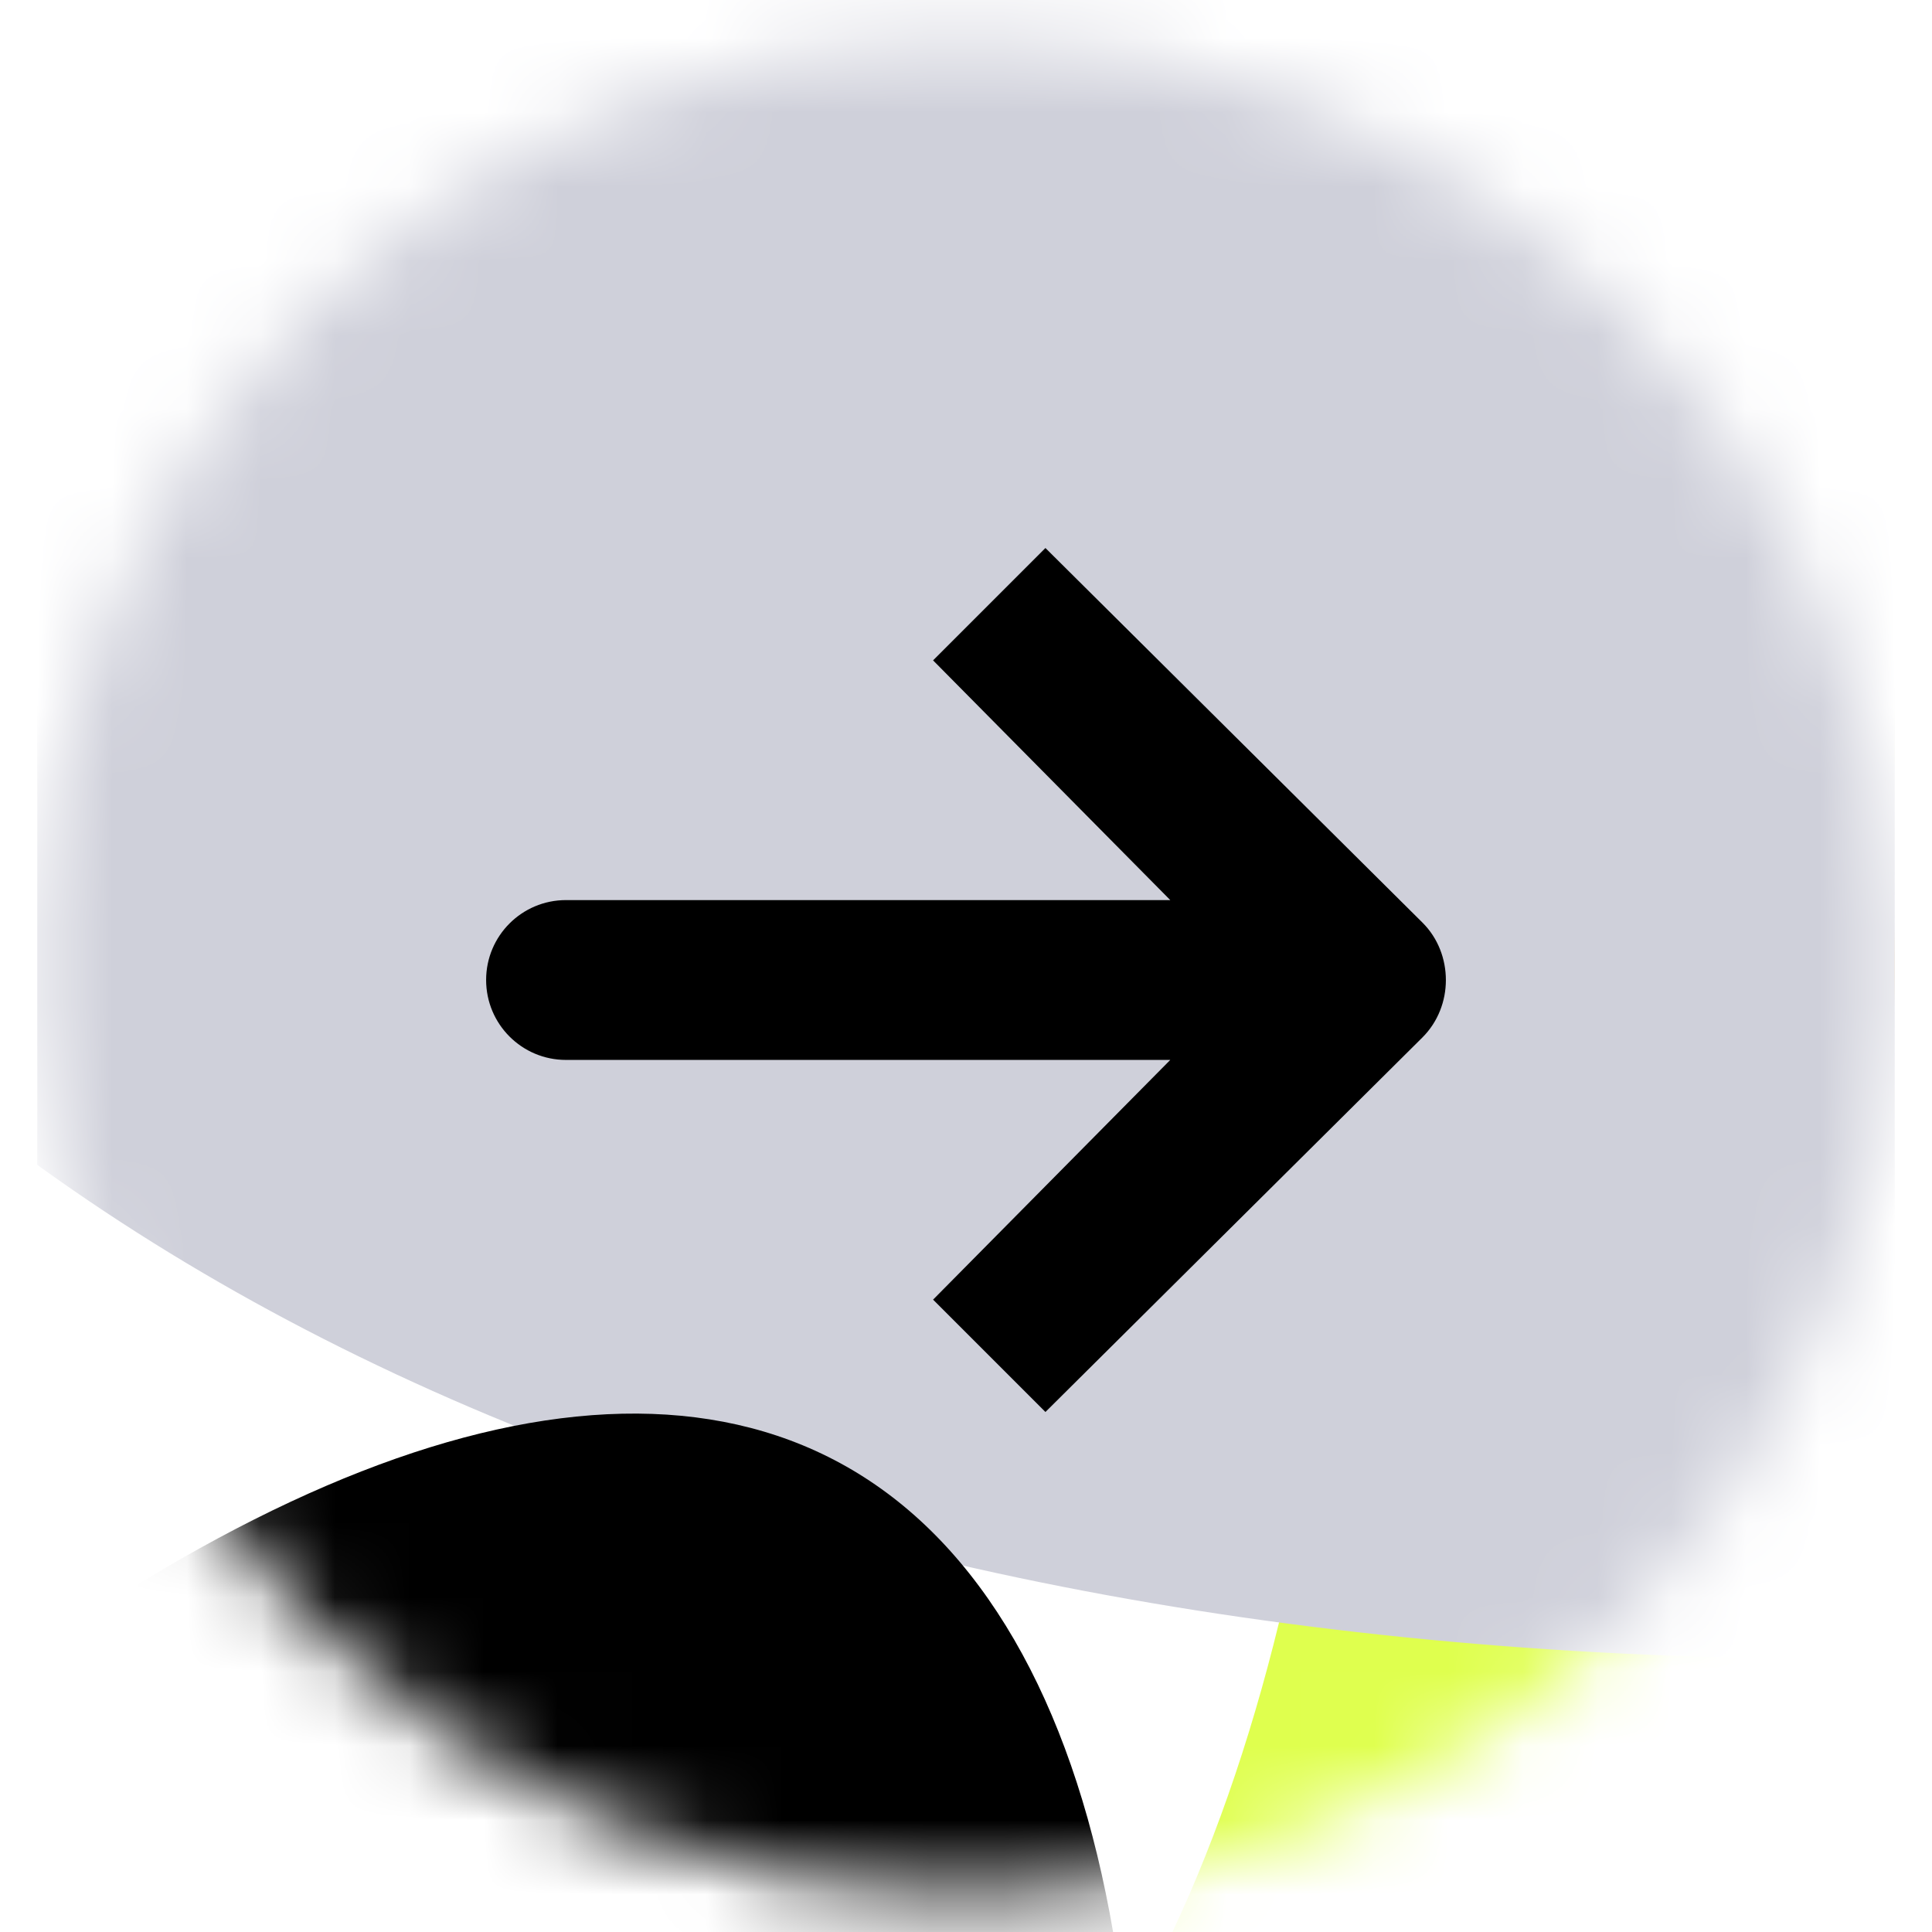
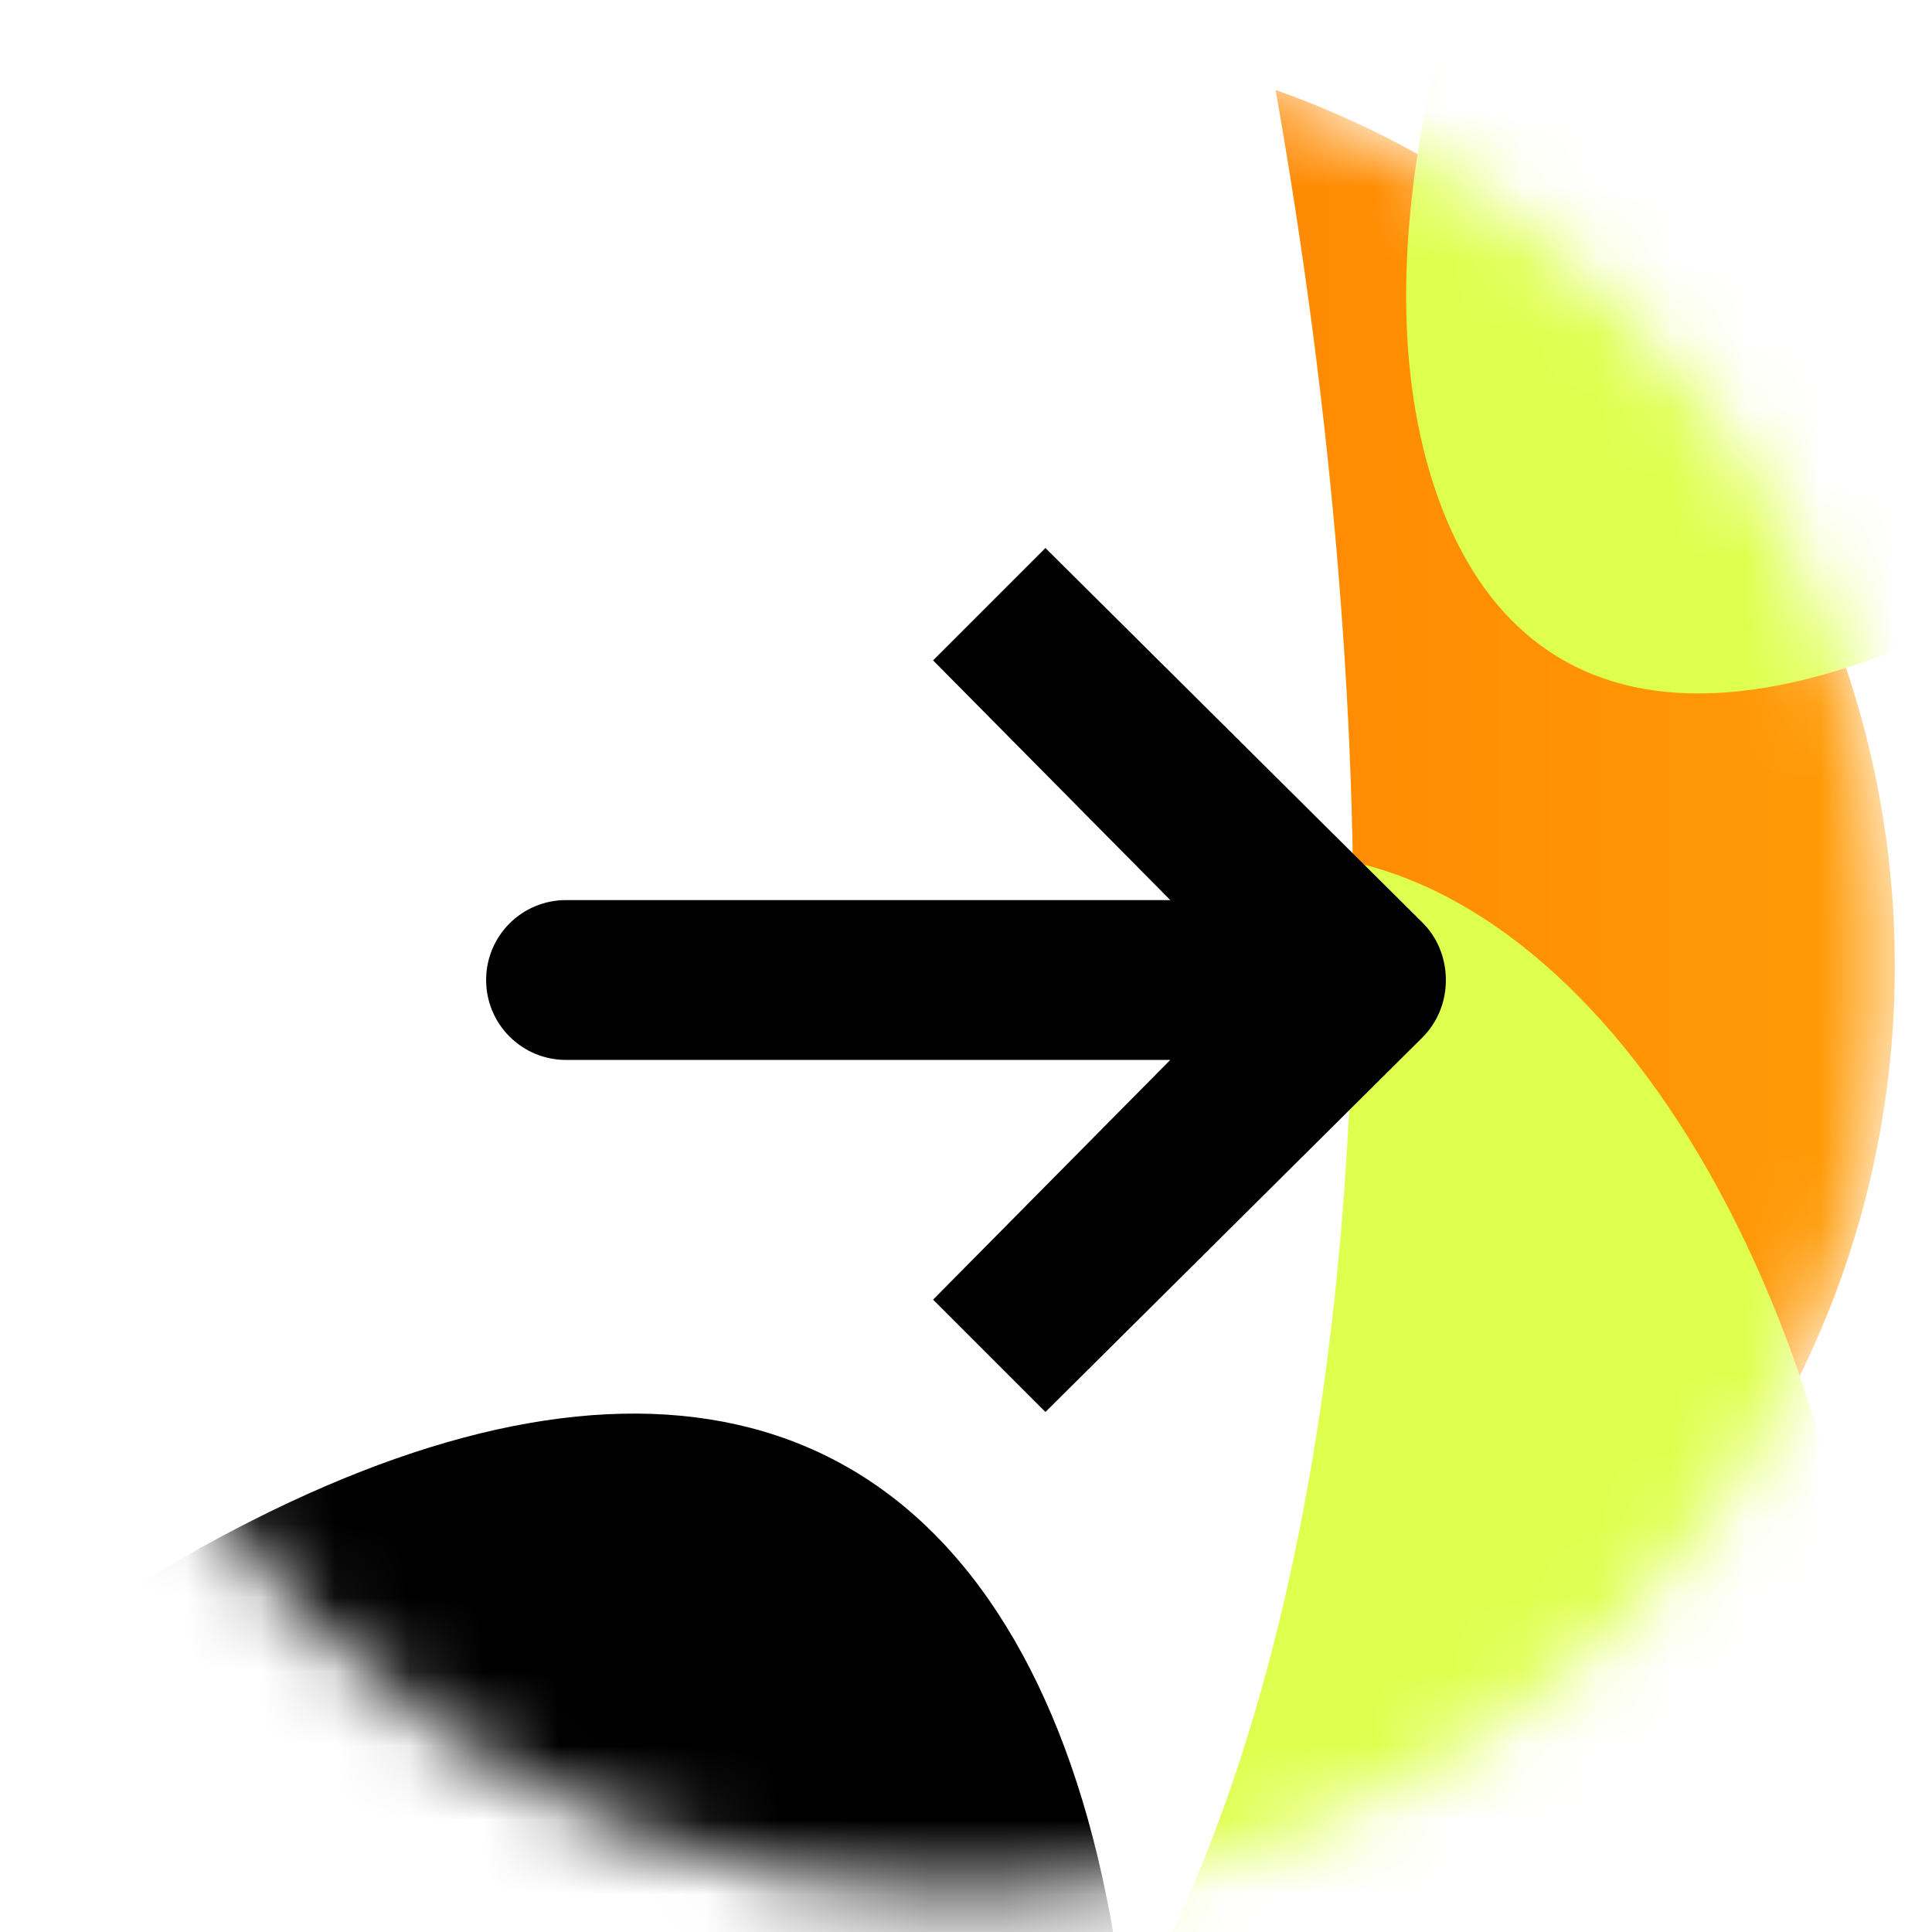
<svg xmlns="http://www.w3.org/2000/svg" width="26" height="26" viewBox="0 0 26 26" fill="none">
  <g clip-path="url(#clip0_1650_3433)">
    <mask id="mask0_1650_3433" style="mask-type:luminance" maskUnits="userSpaceOnUse" x="0" y="0" width="26" height="26">
      <path d="M25.5 13C25.5 6.096 19.904 0.5 13 0.5C6.096 0.5 0.5 6.096 0.5 13C0.5 19.904 6.096 25.5 13 25.5C19.904 25.5 25.5 19.904 25.5 13Z" fill="white" />
    </mask>
    <g mask="url(#mask0_1650_3433)">
      <path d="M25.5 13C25.5 6.096 19.904 0.5 13 0.5C6.096 0.5 0.5 6.096 0.5 13C0.5 19.904 6.096 25.5 13 25.5C19.904 25.5 25.5 19.904 25.5 13Z" fill="url(#paint0_linear_1650_3433)" />
      <g filter="url(#filter0_f_1650_3433)">
        <path d="M9.647 15.643C6.055 19.897 -0.398 15.544 -4.766 5.919C-9.135 -3.705 -9.764 -14.957 -6.173 -19.211C-2.581 -23.465 3.872 -19.112 8.24 -9.487C12.608 0.137 13.238 11.388 9.647 15.643Z" fill="white" />
      </g>
      <g filter="url(#filter1_f_1650_3433)">
-         <path d="M57.008 -24.967C59.035 -18.598 52.233 -6.394 41.815 2.291C31.397 10.976 21.308 12.854 19.281 6.485C17.254 0.116 24.056 -12.088 34.474 -20.773C44.892 -29.458 54.98 -31.335 57.008 -24.967Z" fill="#DFFF4E" />
+         <path d="M57.008 -24.967C31.397 10.976 21.308 12.854 19.281 6.485C17.254 0.116 24.056 -12.088 34.474 -20.773C44.892 -29.458 54.98 -31.335 57.008 -24.967Z" fill="#DFFF4E" />
      </g>
      <g filter="url(#filter2_f_1650_3433)">
</g>
      <g filter="url(#filter3_f_1650_3433)">
        <path d="M22.735 33.469C19.732 37.025 15.257 35.413 12.74 29.867C10.223 24.321 10.617 16.942 13.619 13.385C16.622 9.829 21.096 11.441 23.614 16.987C26.131 22.533 25.737 29.912 22.735 33.469Z" fill="#DFFF4E" />
      </g>
      <g filter="url(#filter4_f_1650_3433)">
</g>
      <g filter="url(#filter5_f_1650_3433)">
-         <path d="M-11.069 51.738C-13.685 47.498 -11.56 37.24 -6.321 28.827C-1.082 20.414 5.285 17.032 7.902 21.272C10.518 25.512 8.393 35.769 3.154 44.182C-2.084 52.595 -8.452 55.978 -11.069 51.738Z" fill="#DB6060" />
-       </g>
+         </g>
      <g style="mix-blend-mode:hard-light">
        <g filter="url(#filter6_f_1650_3433)">
          <path d="M13.85 29.071C7.125 37.037 -4.958 28.885 -13.138 10.863C-21.318 -7.159 -22.497 -28.227 -15.772 -36.193C-9.047 -44.159 3.036 -36.007 11.216 -17.985C19.396 0.037 20.576 21.104 13.85 29.071Z" fill="white" />
        </g>
        <g filter="url(#filter7_f_1650_3433)">
-           <path d="M116.451 -54.203C120.176 -31.395 95.073 -0.764 60.383 14.213C25.693 29.19 -5.448 22.841 -9.173 0.033C-12.898 -22.776 12.205 -53.407 46.895 -68.384C81.585 -83.361 112.726 -77.012 116.451 -54.203Z" fill="#CFD0DA" />
-         </g>
+           </g>
        <g filter="url(#filter8_f_1650_3433)">
-           <path d="M46.547 80.482C40.925 87.142 30.713 80.085 23.74 64.72C16.766 49.355 15.67 31.5 21.292 24.84C26.915 18.18 37.126 25.237 44.1 40.602C51.074 55.967 52.17 73.822 46.547 80.482Z" fill="white" />
-         </g>
+           </g>
        <g filter="url(#filter9_f_1650_3433)">
          <path d="M-29.934 91.689C-34.834 83.75 -29.075 61.686 -17.071 42.408C-5.067 23.13 8.636 13.938 13.536 21.878C18.435 29.817 12.676 51.882 0.672 71.16C-11.332 90.438 -25.035 99.629 -29.934 91.689Z" fill="black" />
        </g>
      </g>
      <path d="M6.542 13.188C6.542 12.594 7.023 12.113 7.617 12.113C8.132 12.113 14.145 12.113 15.749 12.113L12.557 8.887L14.069 7.375L19.143 12.416C19.354 12.626 19.458 12.908 19.458 13.19C19.458 13.47 19.353 13.751 19.143 13.961L14.069 19.002L12.557 17.49L15.749 14.264C14.145 14.264 8.132 14.264 7.617 14.264C7.023 14.264 6.542 13.783 6.542 13.188Z" fill="black" />
    </g>
  </g>
  <defs>
    <filter id="filter0_f_1650_3433" x="-21.133" y="-33.474" width="45.74" height="63.377" filterUnits="userSpaceOnUse" color-interpolation-filters="sRGB">
      <feFlood flood-opacity="0" result="BackgroundImageFix" />
      <feBlend mode="normal" in="SourceGraphic" in2="BackgroundImageFix" result="shape" />
      <feGaussianBlur stdDeviation="6.315" result="effect1_foregroundBlur_1650_3433" />
    </filter>
    <filter id="filter1_f_1650_3433" x="6.294" y="-41.372" width="63.702" height="64.264" filterUnits="userSpaceOnUse" color-interpolation-filters="sRGB">
      <feFlood flood-opacity="0" result="BackgroundImageFix" />
      <feBlend mode="normal" in="SourceGraphic" in2="BackgroundImageFix" result="shape" />
      <feGaussianBlur stdDeviation="6.315" result="effect1_foregroundBlur_1650_3433" />
    </filter>
    <filter id="filter2_f_1650_3433" x="13.267" y="-11.169" width="83.927" height="87.35" filterUnits="userSpaceOnUse" color-interpolation-filters="sRGB">
      <feFlood flood-opacity="0" result="BackgroundImageFix" />
      <feBlend mode="normal" in="SourceGraphic" in2="BackgroundImageFix" result="shape" />
      <feGaussianBlur stdDeviation="11.604" result="effect1_foregroundBlur_1650_3433" />
    </filter>
    <filter id="filter3_f_1650_3433" x="-12.126" y="-11.712" width="60.605" height="70.279" filterUnits="userSpaceOnUse" color-interpolation-filters="sRGB">
      <feFlood flood-opacity="0" result="BackgroundImageFix" />
      <feBlend mode="normal" in="SourceGraphic" in2="BackgroundImageFix" result="shape" />
      <feGaussianBlur stdDeviation="11.604" result="effect1_foregroundBlur_1650_3433" />
    </filter>
    <filter id="filter4_f_1650_3433" x="18.471" y="10.706" width="46.308" height="67.006" filterUnits="userSpaceOnUse" color-interpolation-filters="sRGB">
      <feFlood flood-opacity="0" result="BackgroundImageFix" />
      <feBlend mode="normal" in="SourceGraphic" in2="BackgroundImageFix" result="shape" />
      <feGaussianBlur stdDeviation="6.315" result="effect1_foregroundBlur_1650_3433" />
    </filter>
    <filter id="filter5_f_1650_3433" x="-35.397" y="-3.767" width="67.626" height="80.541" filterUnits="userSpaceOnUse" color-interpolation-filters="sRGB">
      <feFlood flood-opacity="0" result="BackgroundImageFix" />
      <feBlend mode="normal" in="SourceGraphic" in2="BackgroundImageFix" result="shape" />
      <feGaussianBlur stdDeviation="11.604" result="effect1_foregroundBlur_1650_3433" />
    </filter>
    <filter id="filter6_f_1650_3433" x="-43.343" y="-62.454" width="84.765" height="117.787" filterUnits="userSpaceOnUse" color-interpolation-filters="sRGB">
      <feFlood flood-opacity="0" result="BackgroundImageFix" />
      <feBlend mode="normal" in="SourceGraphic" in2="BackgroundImageFix" result="shape" />
      <feGaussianBlur stdDeviation="11.604" result="effect1_foregroundBlur_1650_3433" />
    </filter>
    <filter id="filter7_f_1650_3433" x="-22.169" y="-89.126" width="151.616" height="124.084" filterUnits="userSpaceOnUse" color-interpolation-filters="sRGB">
      <feFlood flood-opacity="0" result="BackgroundImageFix" />
      <feBlend mode="normal" in="SourceGraphic" in2="BackgroundImageFix" result="shape" />
      <feGaussianBlur stdDeviation="6.315" result="effect1_foregroundBlur_1650_3433" />
    </filter>
    <filter id="filter8_f_1650_3433" x="2.227" y="6.86" width="63.385" height="91.604" filterUnits="userSpaceOnUse" color-interpolation-filters="sRGB">
      <feFlood flood-opacity="0" result="BackgroundImageFix" />
      <feBlend mode="normal" in="SourceGraphic" in2="BackgroundImageFix" result="shape" />
      <feGaussianBlur stdDeviation="7.736" result="effect1_foregroundBlur_1650_3433" />
    </filter>
    <filter id="filter9_f_1650_3433" x="-68.681" y="-17.977" width="120.964" height="149.52" filterUnits="userSpaceOnUse" color-interpolation-filters="sRGB">
      <feFlood flood-opacity="0" result="BackgroundImageFix" />
      <feBlend mode="normal" in="SourceGraphic" in2="BackgroundImageFix" result="shape" />
      <feGaussianBlur stdDeviation="18.5" result="effect1_foregroundBlur_1650_3433" />
    </filter>
    <linearGradient id="paint0_linear_1650_3433" x1="0.5" y1="13" x2="25.5" y2="13" gradientUnits="userSpaceOnUse">
      <stop stop-color="#FF4D07" />
      <stop offset="0.48" stop-color="#FF8000" />
      <stop offset="1" stop-color="#FF9C07" />
    </linearGradient>
    <clipPath id="clip0_1650_3433">
      <rect width="25" height="26" fill="white" transform="translate(0.5)" />
    </clipPath>
  </defs>
</svg>